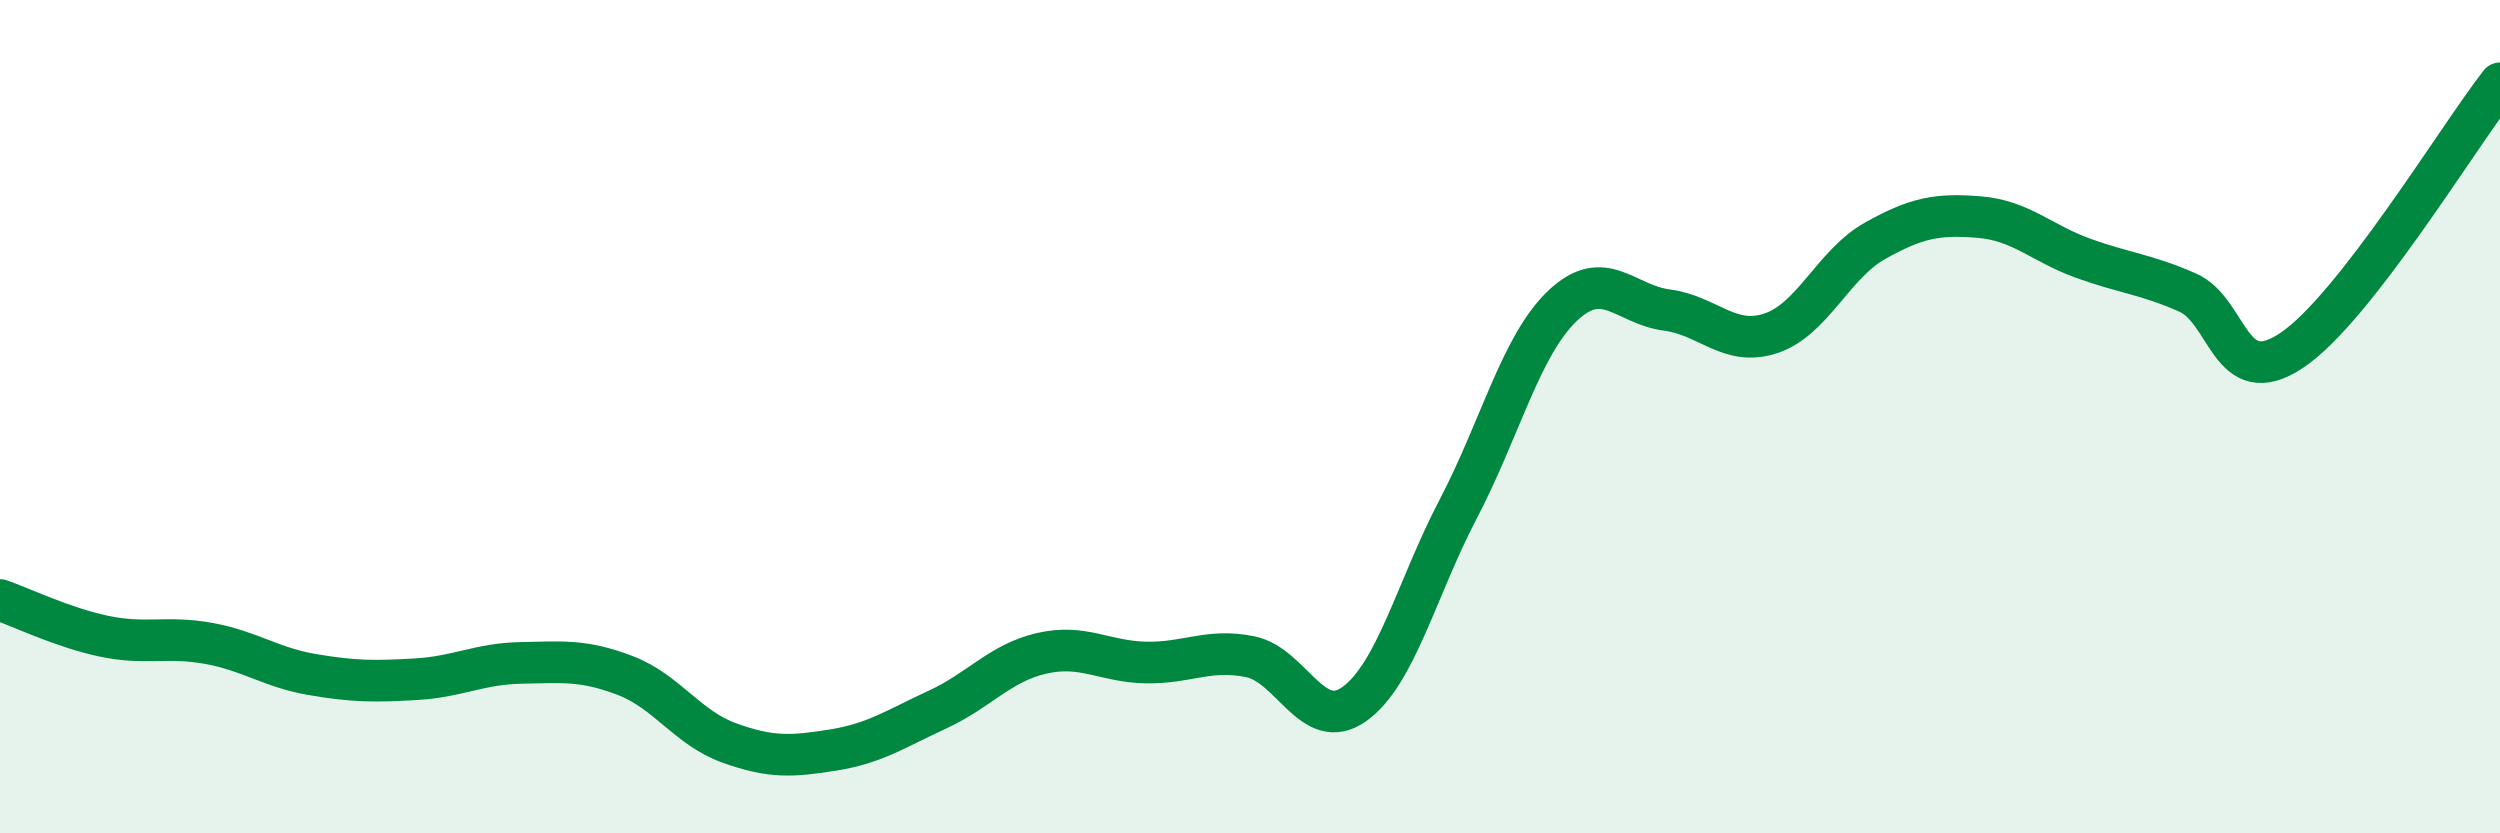
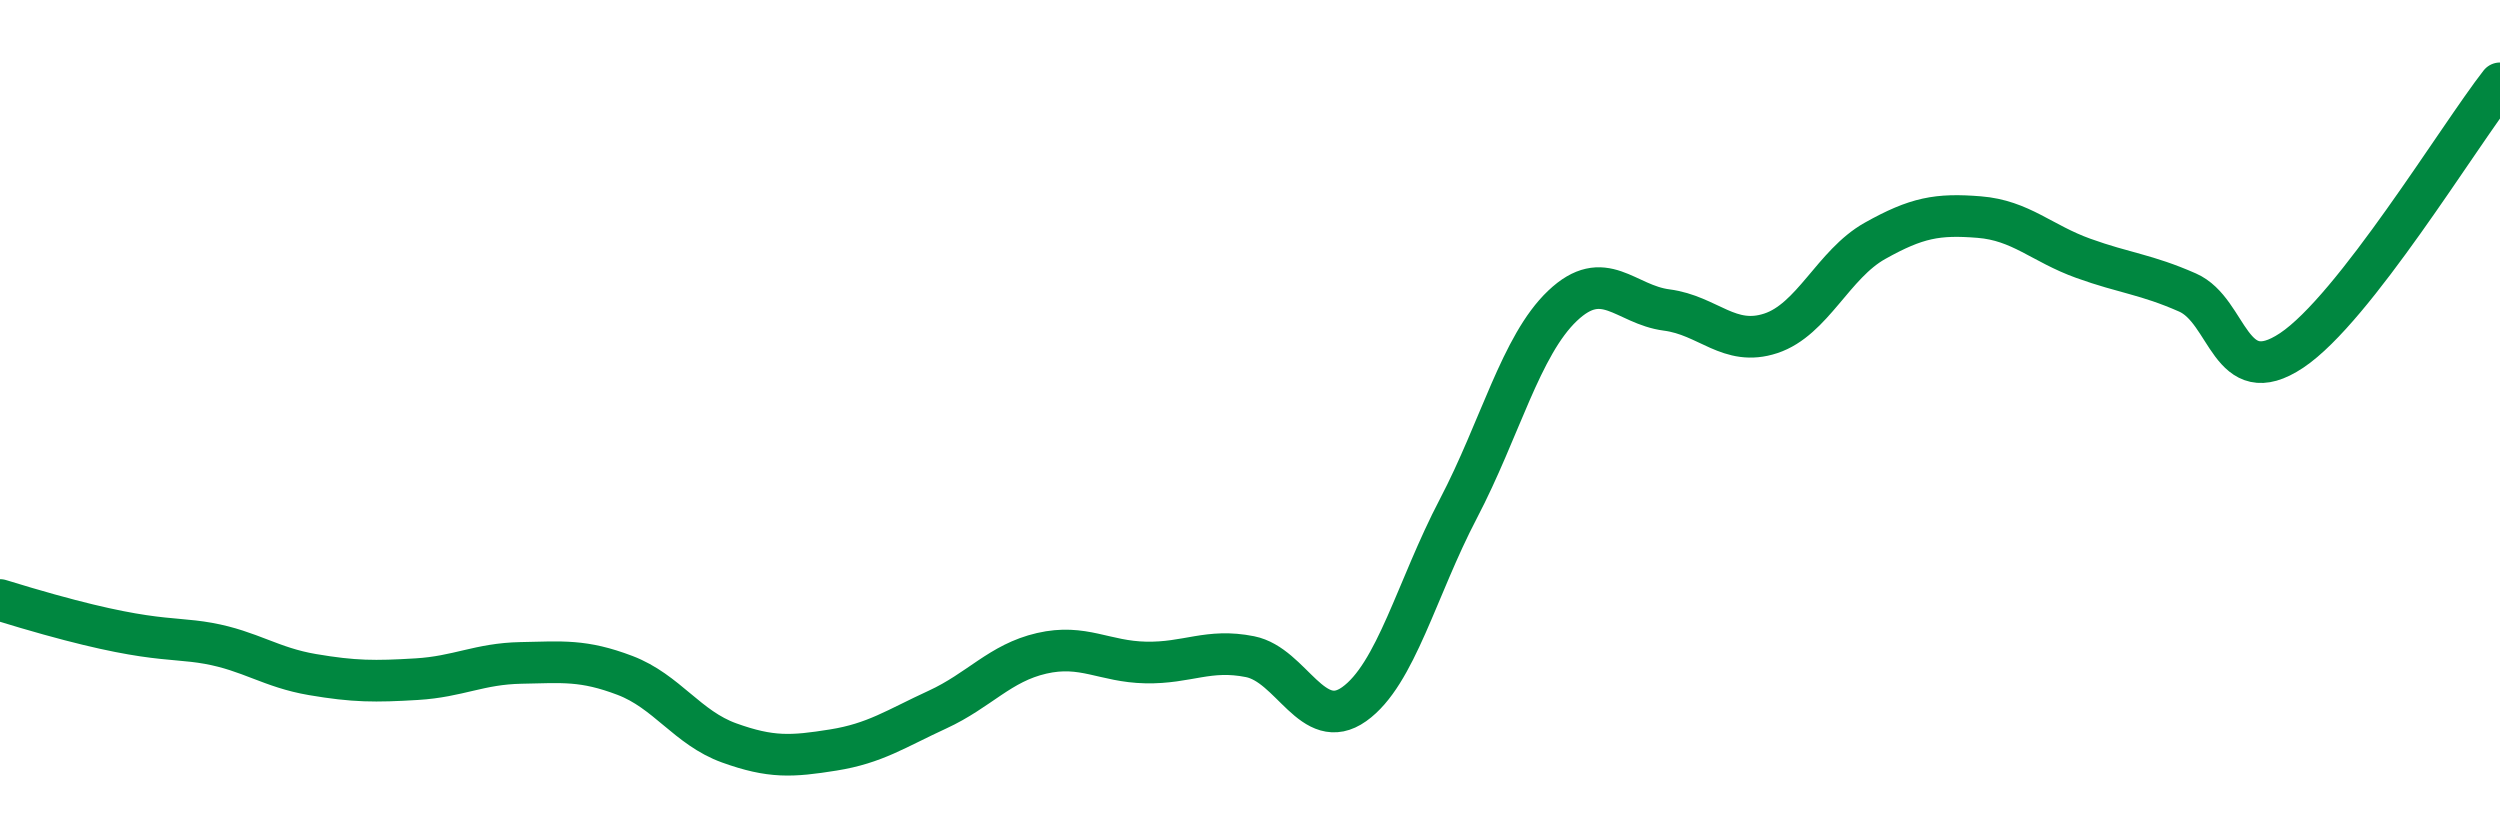
<svg xmlns="http://www.w3.org/2000/svg" width="60" height="20" viewBox="0 0 60 20">
-   <path d="M 0,14.4 C 0.5,14.57 1.5,15.06 2.5,15.27 C 3.5,15.48 4,15.26 5,15.44 C 6,15.62 6.5,16.02 7.5,16.19 C 8.5,16.36 9,16.36 10,16.3 C 11,16.24 11.5,15.93 12.5,15.91 C 13.5,15.89 14,15.83 15,16.21 C 16,16.59 16.5,17.47 17.5,17.83 C 18.5,18.19 19,18.16 20,18 C 21,17.84 21.5,17.49 22.5,17.03 C 23.5,16.57 24,15.91 25,15.68 C 26,15.45 26.5,15.88 27.5,15.9 C 28.5,15.92 29,15.56 30,15.76 C 31,15.96 31.5,17.61 32.5,16.9 C 33.5,16.19 34,14.12 35,12.21 C 36,10.3 36.5,8.29 37.5,7.34 C 38.5,6.39 39,7.31 40,7.44 C 41,7.57 41.5,8.33 42.5,8 C 43.5,7.67 44,6.34 45,5.78 C 46,5.22 46.5,5.13 47.5,5.21 C 48.5,5.29 49,5.84 50,6.2 C 51,6.56 51.5,6.58 52.5,7.02 C 53.5,7.46 53.5,9.41 55,8.41 C 56.5,7.41 59,3.28 60,2L60 20L0 20Z" fill="#008740" opacity="0.1" stroke-linecap="round" stroke-linejoin="round" />
-   <path d="M 0,14.4 C 0.5,14.57 1.5,15.06 2.5,15.27 C 3.5,15.48 4,15.26 5,15.44 C 6,15.62 6.5,16.02 7.5,16.19 C 8.5,16.36 9,16.36 10,16.3 C 11,16.24 11.5,15.93 12.5,15.91 C 13.5,15.89 14,15.83 15,16.21 C 16,16.59 16.5,17.47 17.5,17.83 C 18.5,18.19 19,18.16 20,18 C 21,17.84 21.5,17.49 22.5,17.03 C 23.5,16.57 24,15.91 25,15.68 C 26,15.45 26.5,15.88 27.5,15.9 C 28.5,15.92 29,15.56 30,15.76 C 31,15.96 31.5,17.61 32.5,16.9 C 33.5,16.19 34,14.12 35,12.21 C 36,10.3 36.5,8.29 37.5,7.34 C 38.5,6.39 39,7.31 40,7.44 C 41,7.57 41.5,8.33 42.5,8 C 43.5,7.67 44,6.34 45,5.78 C 46,5.22 46.5,5.13 47.5,5.21 C 48.5,5.29 49,5.84 50,6.2 C 51,6.56 51.5,6.58 52.5,7.02 C 53.5,7.46 53.5,9.41 55,8.41 C 56.5,7.41 59,3.28 60,2" stroke="#008740" stroke-width="1" fill="none" stroke-linecap="round" stroke-linejoin="round" />
+   <path d="M 0,14.4 C 3.5,15.48 4,15.26 5,15.44 C 6,15.62 6.5,16.02 7.5,16.19 C 8.5,16.36 9,16.36 10,16.3 C 11,16.24 11.5,15.93 12.5,15.91 C 13.5,15.89 14,15.83 15,16.21 C 16,16.59 16.5,17.47 17.5,17.83 C 18.5,18.19 19,18.16 20,18 C 21,17.84 21.5,17.49 22.5,17.03 C 23.5,16.57 24,15.91 25,15.68 C 26,15.45 26.5,15.88 27.5,15.9 C 28.5,15.92 29,15.56 30,15.76 C 31,15.96 31.5,17.61 32.5,16.9 C 33.5,16.19 34,14.12 35,12.21 C 36,10.3 36.5,8.29 37.5,7.34 C 38.5,6.39 39,7.31 40,7.44 C 41,7.57 41.5,8.33 42.5,8 C 43.5,7.67 44,6.34 45,5.78 C 46,5.22 46.5,5.13 47.5,5.21 C 48.5,5.29 49,5.84 50,6.2 C 51,6.56 51.5,6.58 52.5,7.02 C 53.5,7.46 53.5,9.41 55,8.41 C 56.5,7.41 59,3.28 60,2" stroke="#008740" stroke-width="1" fill="none" stroke-linecap="round" stroke-linejoin="round" />
</svg>